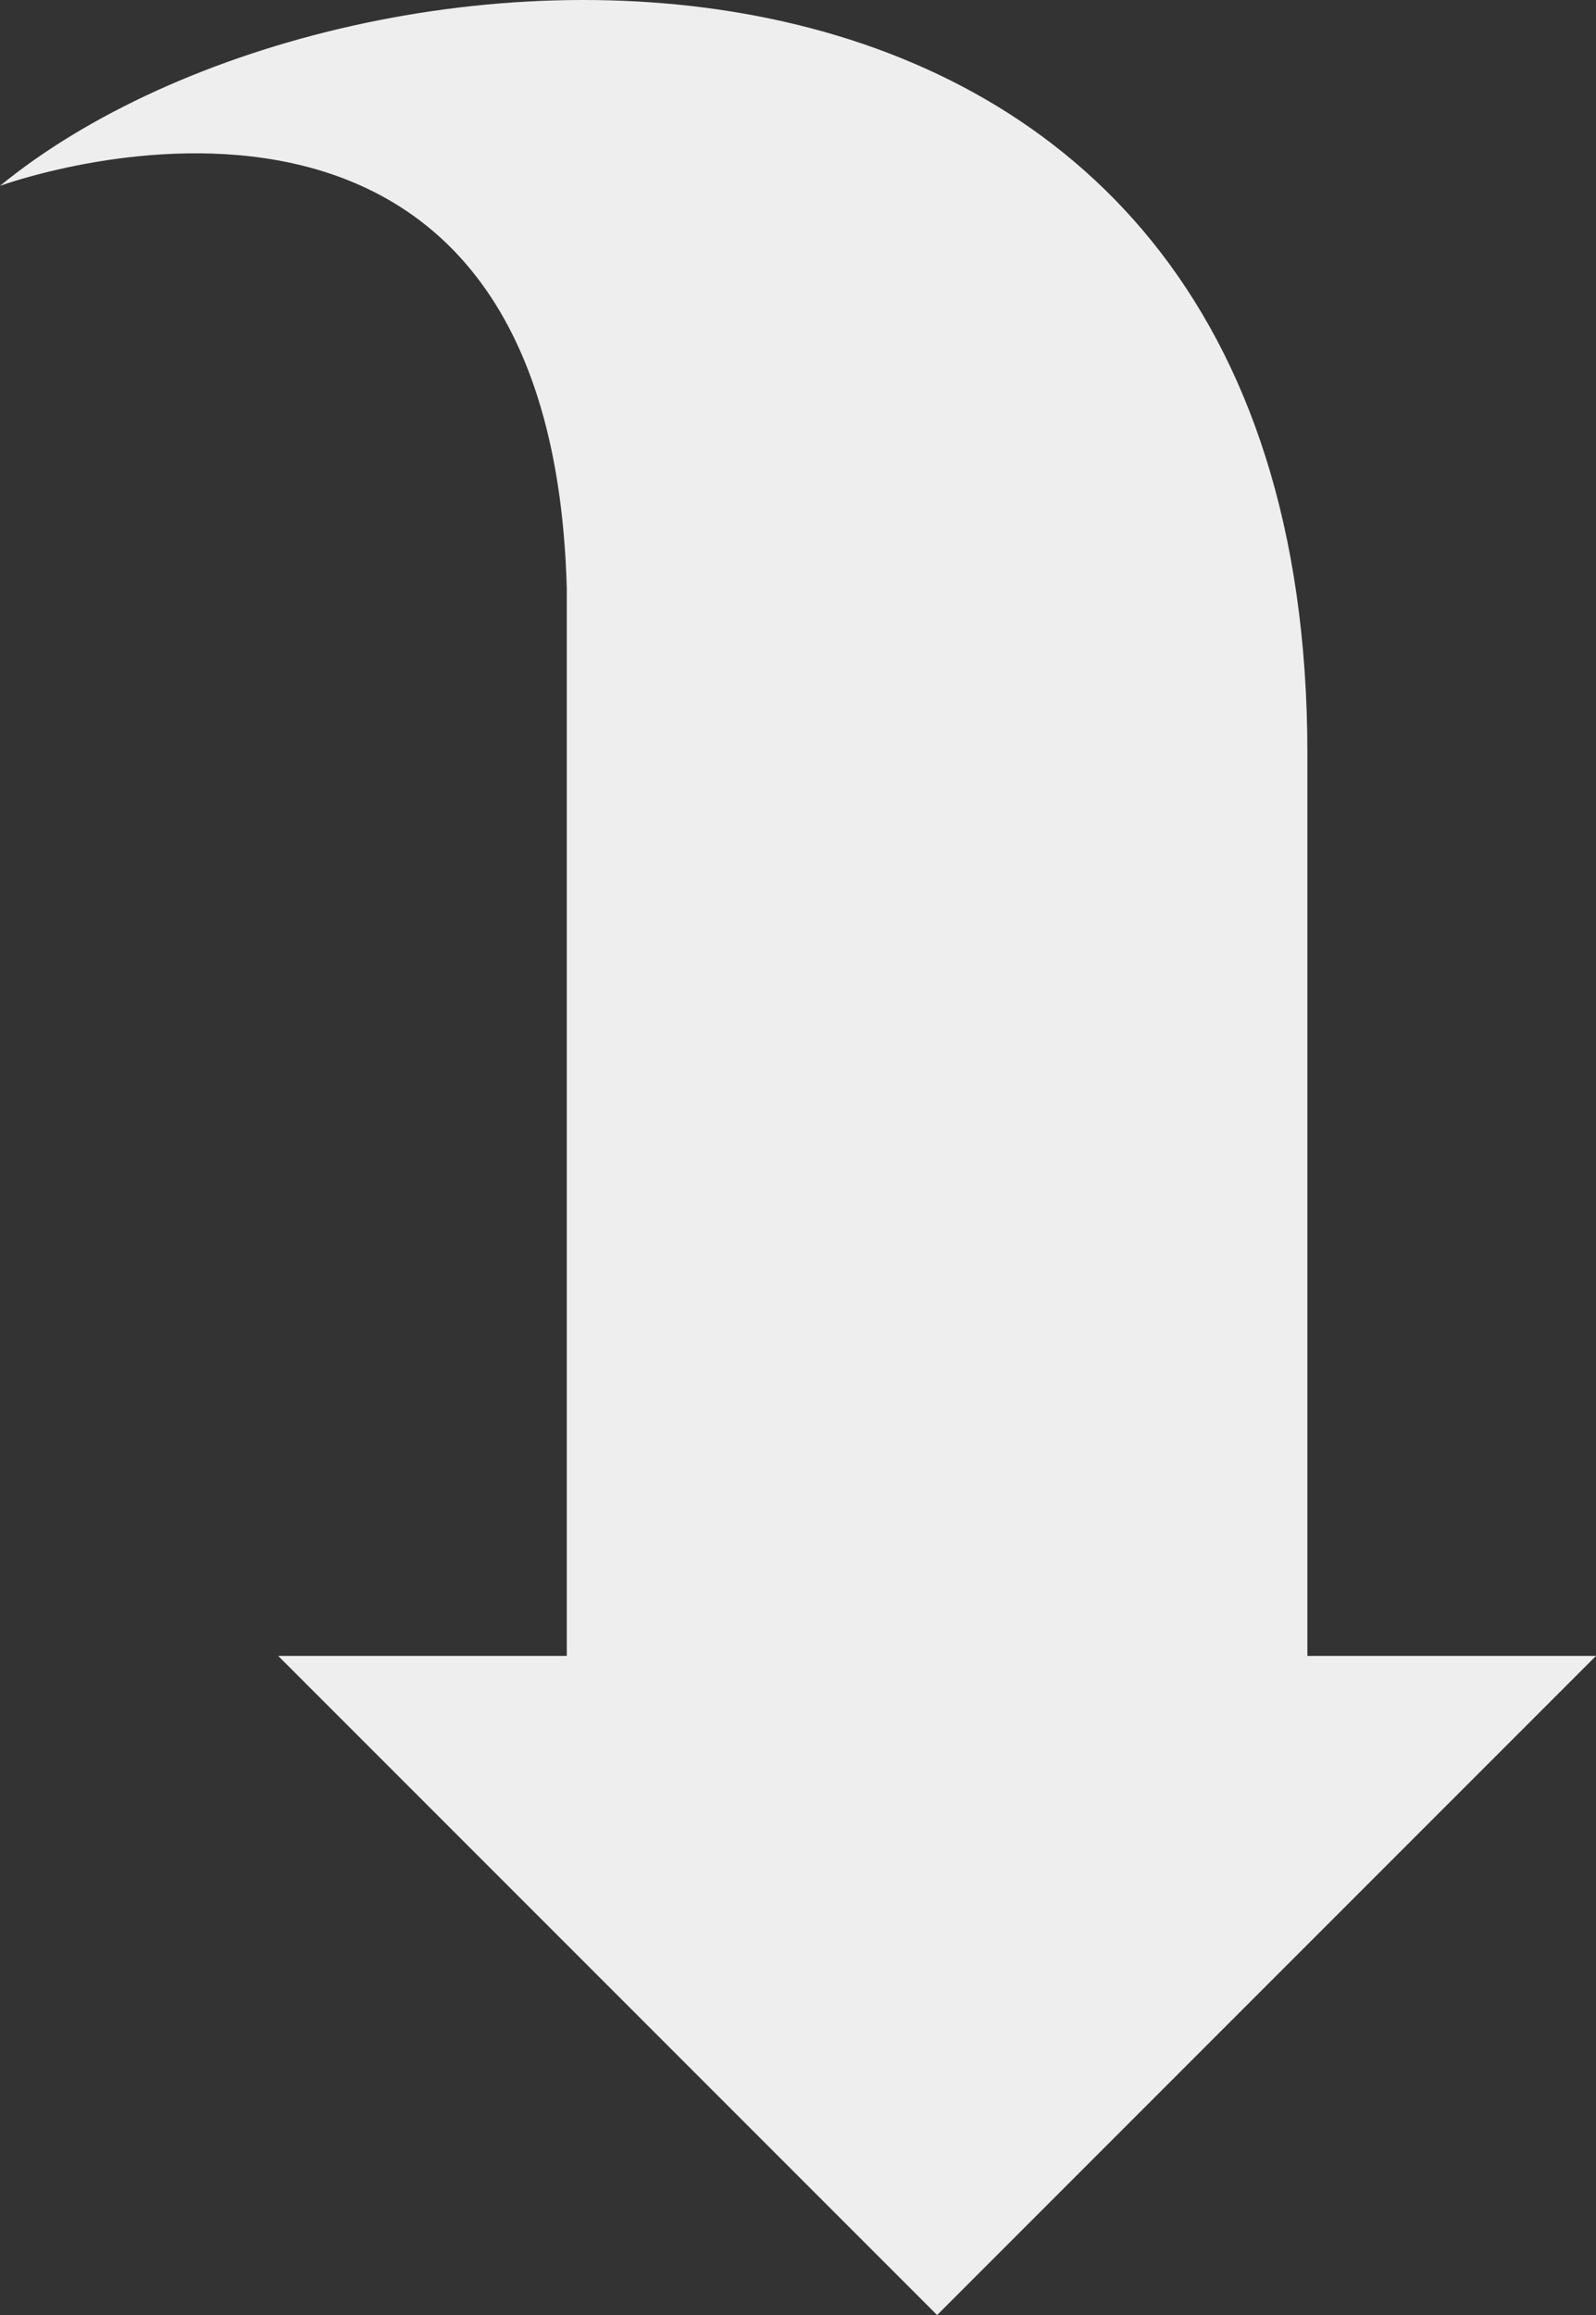
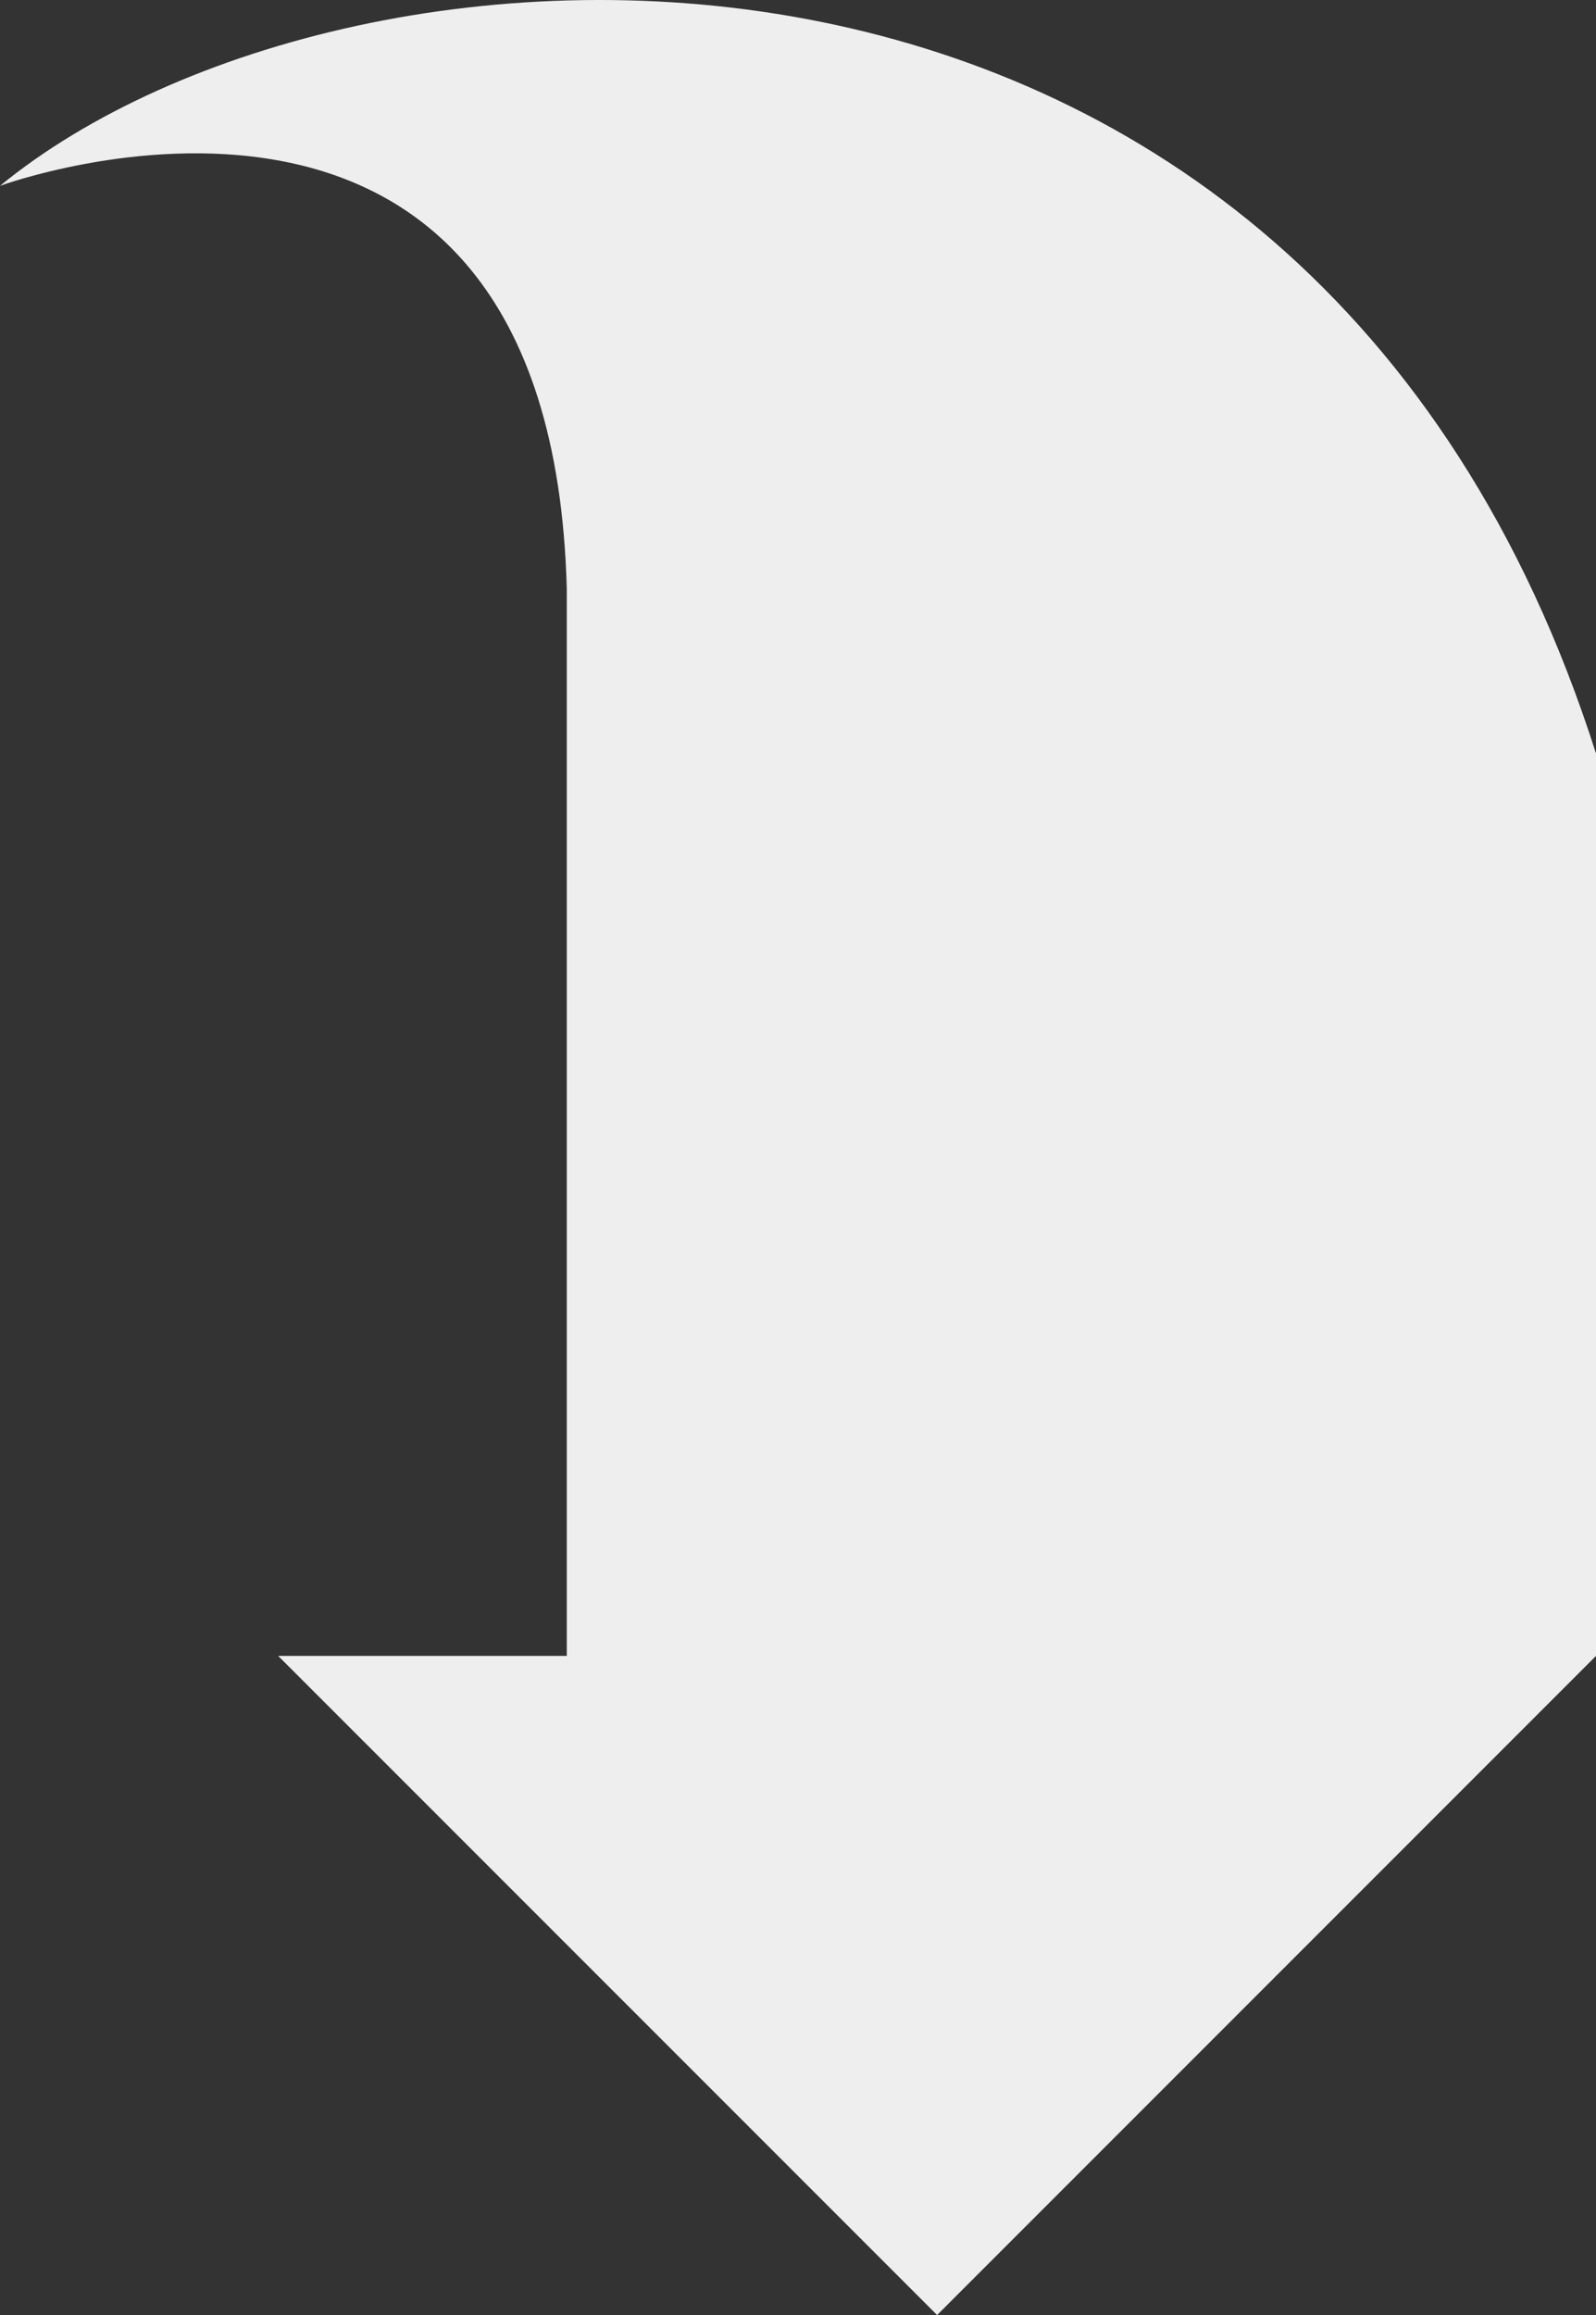
<svg xmlns="http://www.w3.org/2000/svg" viewBox="0 0 234.123 339.485" width="100%" style="vertical-align: middle; max-width: 100%; width: 100%;">
  <rect x="0" y="0" width="234.123" height="339.485" fill="#333333" stroke="none" />
  <g>
    <g>
-       <path d="M83.144,86.321V242.827H40.807l96.658,96.658,96.658-96.658H191.786V110.5C191.786-22.448,51.462-14.892,0,27.253,0,27.253,80.767-2.435,83.144,86.321Z" fill="rgb(238,238,238)">
+       <path d="M83.144,86.321V242.827H40.807l96.658,96.658,96.658-96.658V110.5C191.786-22.448,51.462-14.892,0,27.253,0,27.253,80.767-2.435,83.144,86.321Z" fill="rgb(238,238,238)">
     </path>
    </g>
  </g>
</svg>